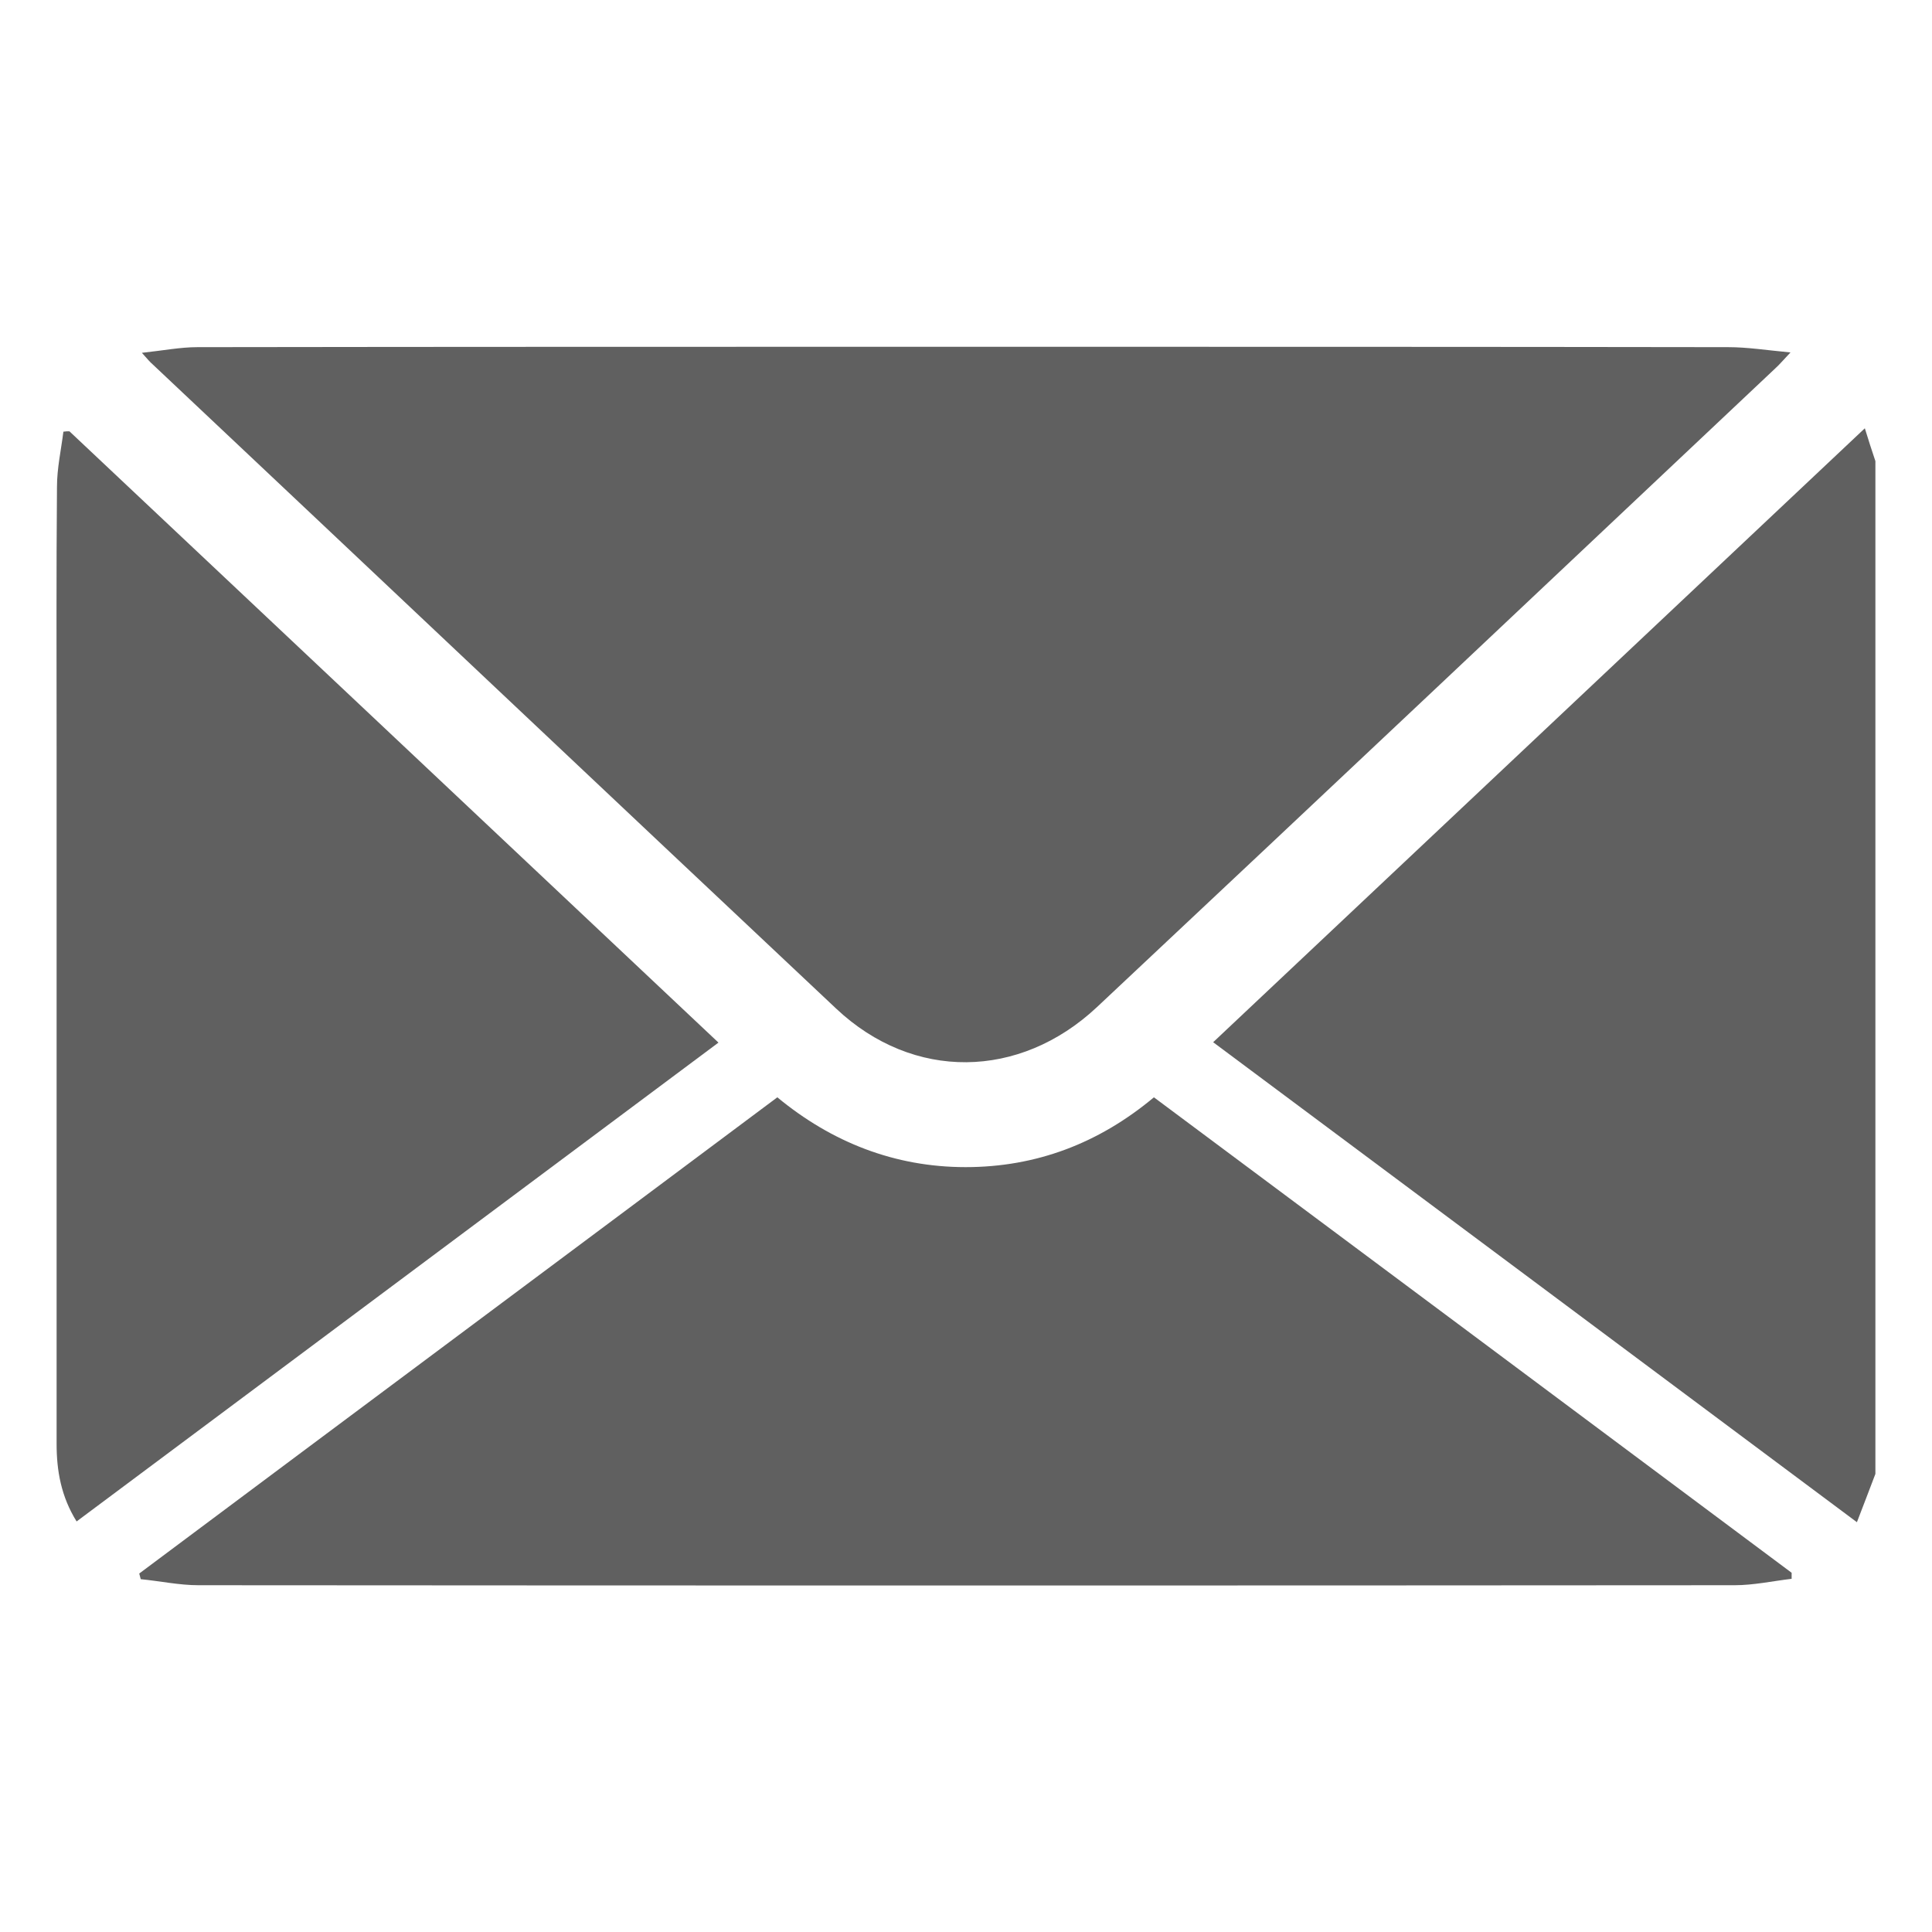
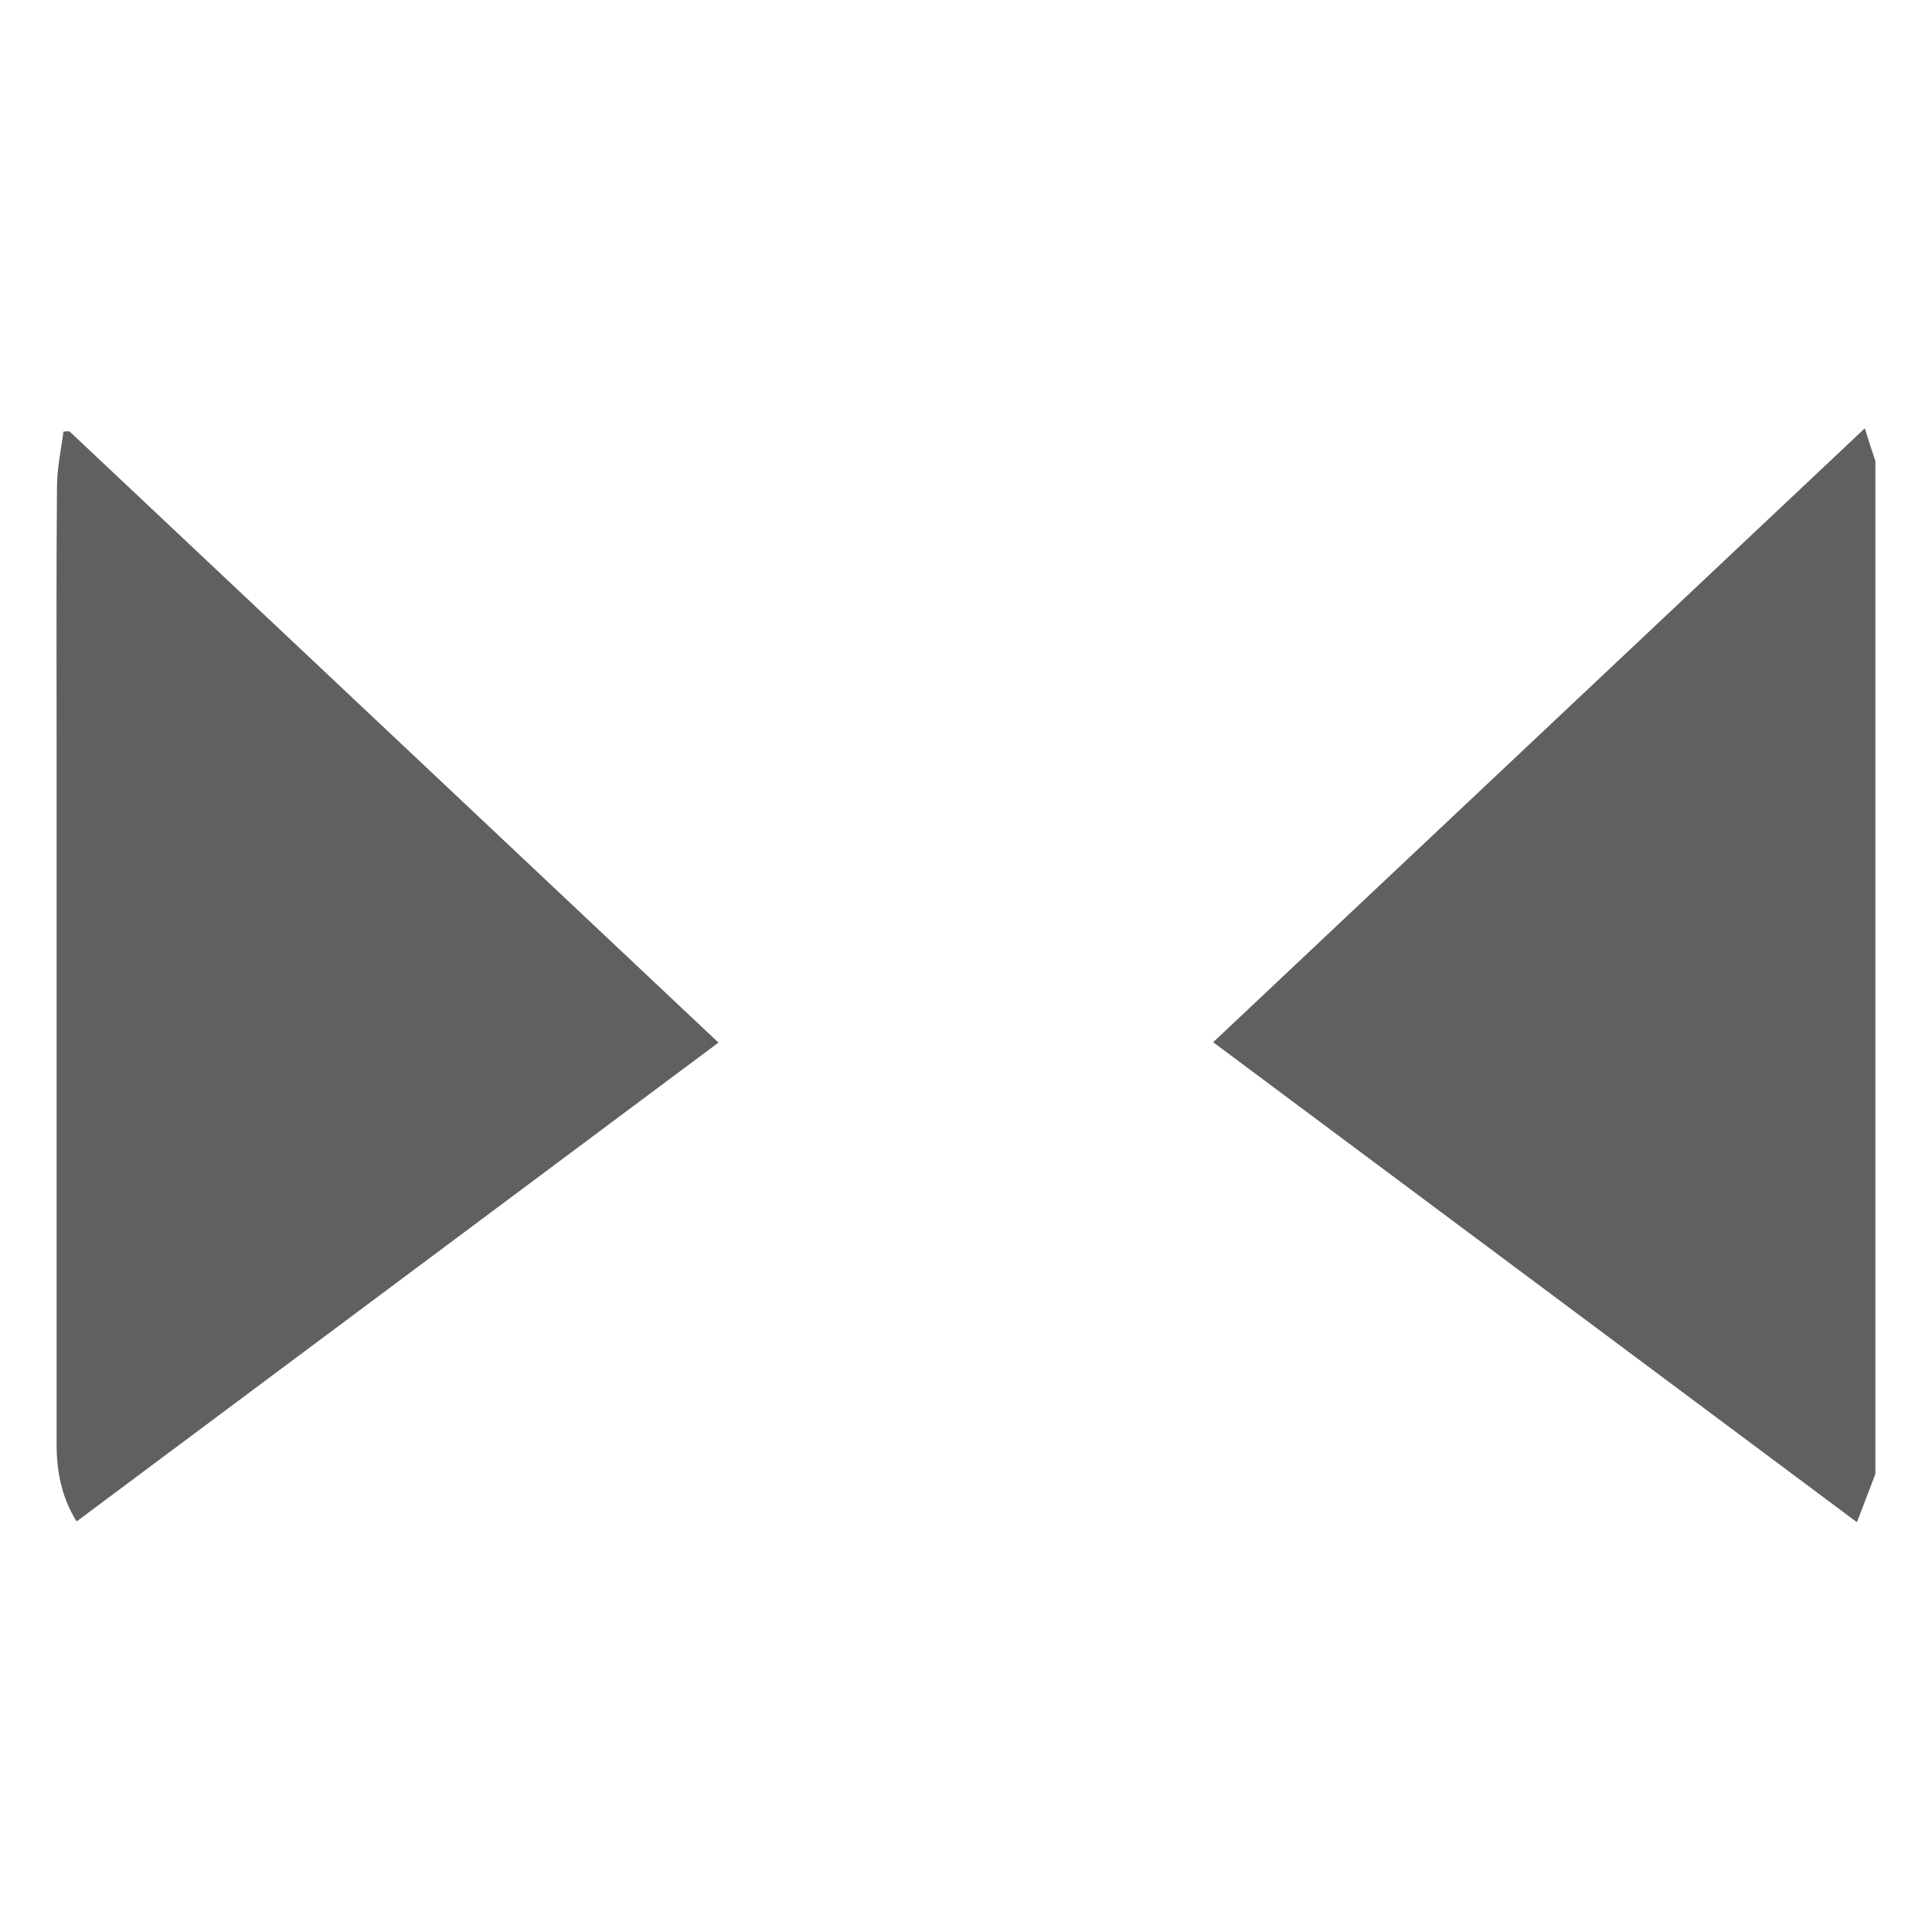
<svg xmlns="http://www.w3.org/2000/svg" version="1.1" id="Layer_1" focusable="false" x="0px" y="0px" viewBox="0 0 512 512" style="enable-background:new 0 0 512 512;" xml:space="preserve">
  <style type="text/css">
	.st0{fill:#C92B28;}
	.st1{fill:#606060;}
</style>
  <g>
    <g>
      <path class="st1" d="M497,390.6c-1.5,4-3.1,8.1-4.9,12.8c-57.1-42.6-113.7-84.8-170.6-127.2c57.6-54.3,114.9-108.2,172.7-162.7    c1,3.3,1.9,6,2.8,8.7C497,211.8,497,301.2,497,390.6z" />
-       <path class="st1" d="M37.6,93.5c5.6-0.6,10.2-1.5,14.7-1.5c68.9-0.1,137.7-0.1,206.6-0.1c66.4,0,132.7,0,199.1,0.1    c5.1,0,10.1,0.8,16.5,1.4c-2,2.1-2.9,3.2-3.9,4.1c-59.9,56.5-119.8,113-179.9,169.4c-20.5,19.2-48.7,19.6-69.1,0.4    C161.2,210.5,100.9,153.5,40.5,96.6C39.8,96,39.2,95.3,37.6,93.5z" />
-       <path class="st1" d="M474.8,418.4c-5,0.6-10.1,1.7-15.1,1.7c-135.7,0.1-271.4,0.1-407.1,0c-5.1,0-10.2-1.1-15.3-1.6    c-0.1-0.5-0.3-1-0.4-1.5C93.1,375,149.4,333.1,206,290.8c14.4,11.9,31.1,18.5,49.9,18.5c18.7,0,35.3-6.3,49.9-18.5    c56.4,42,112.7,84,169,126C474.8,417.3,474.8,417.8,474.8,418.4z" />
      <path class="st1" d="M18.4,114.3c57.2,53.9,114.4,107.7,172,162C133.6,318.7,77,360.9,20.3,403.2c-4.1-6.6-5.3-13.4-5.3-20.6    c0-61.6,0-123.3,0-184.9c0-22.9-0.1-45.8,0.1-68.7c0-4.9,1.1-9.8,1.7-14.6C17.4,114.3,17.9,114.3,18.4,114.3z" />
    </g>
  </g>
</svg>